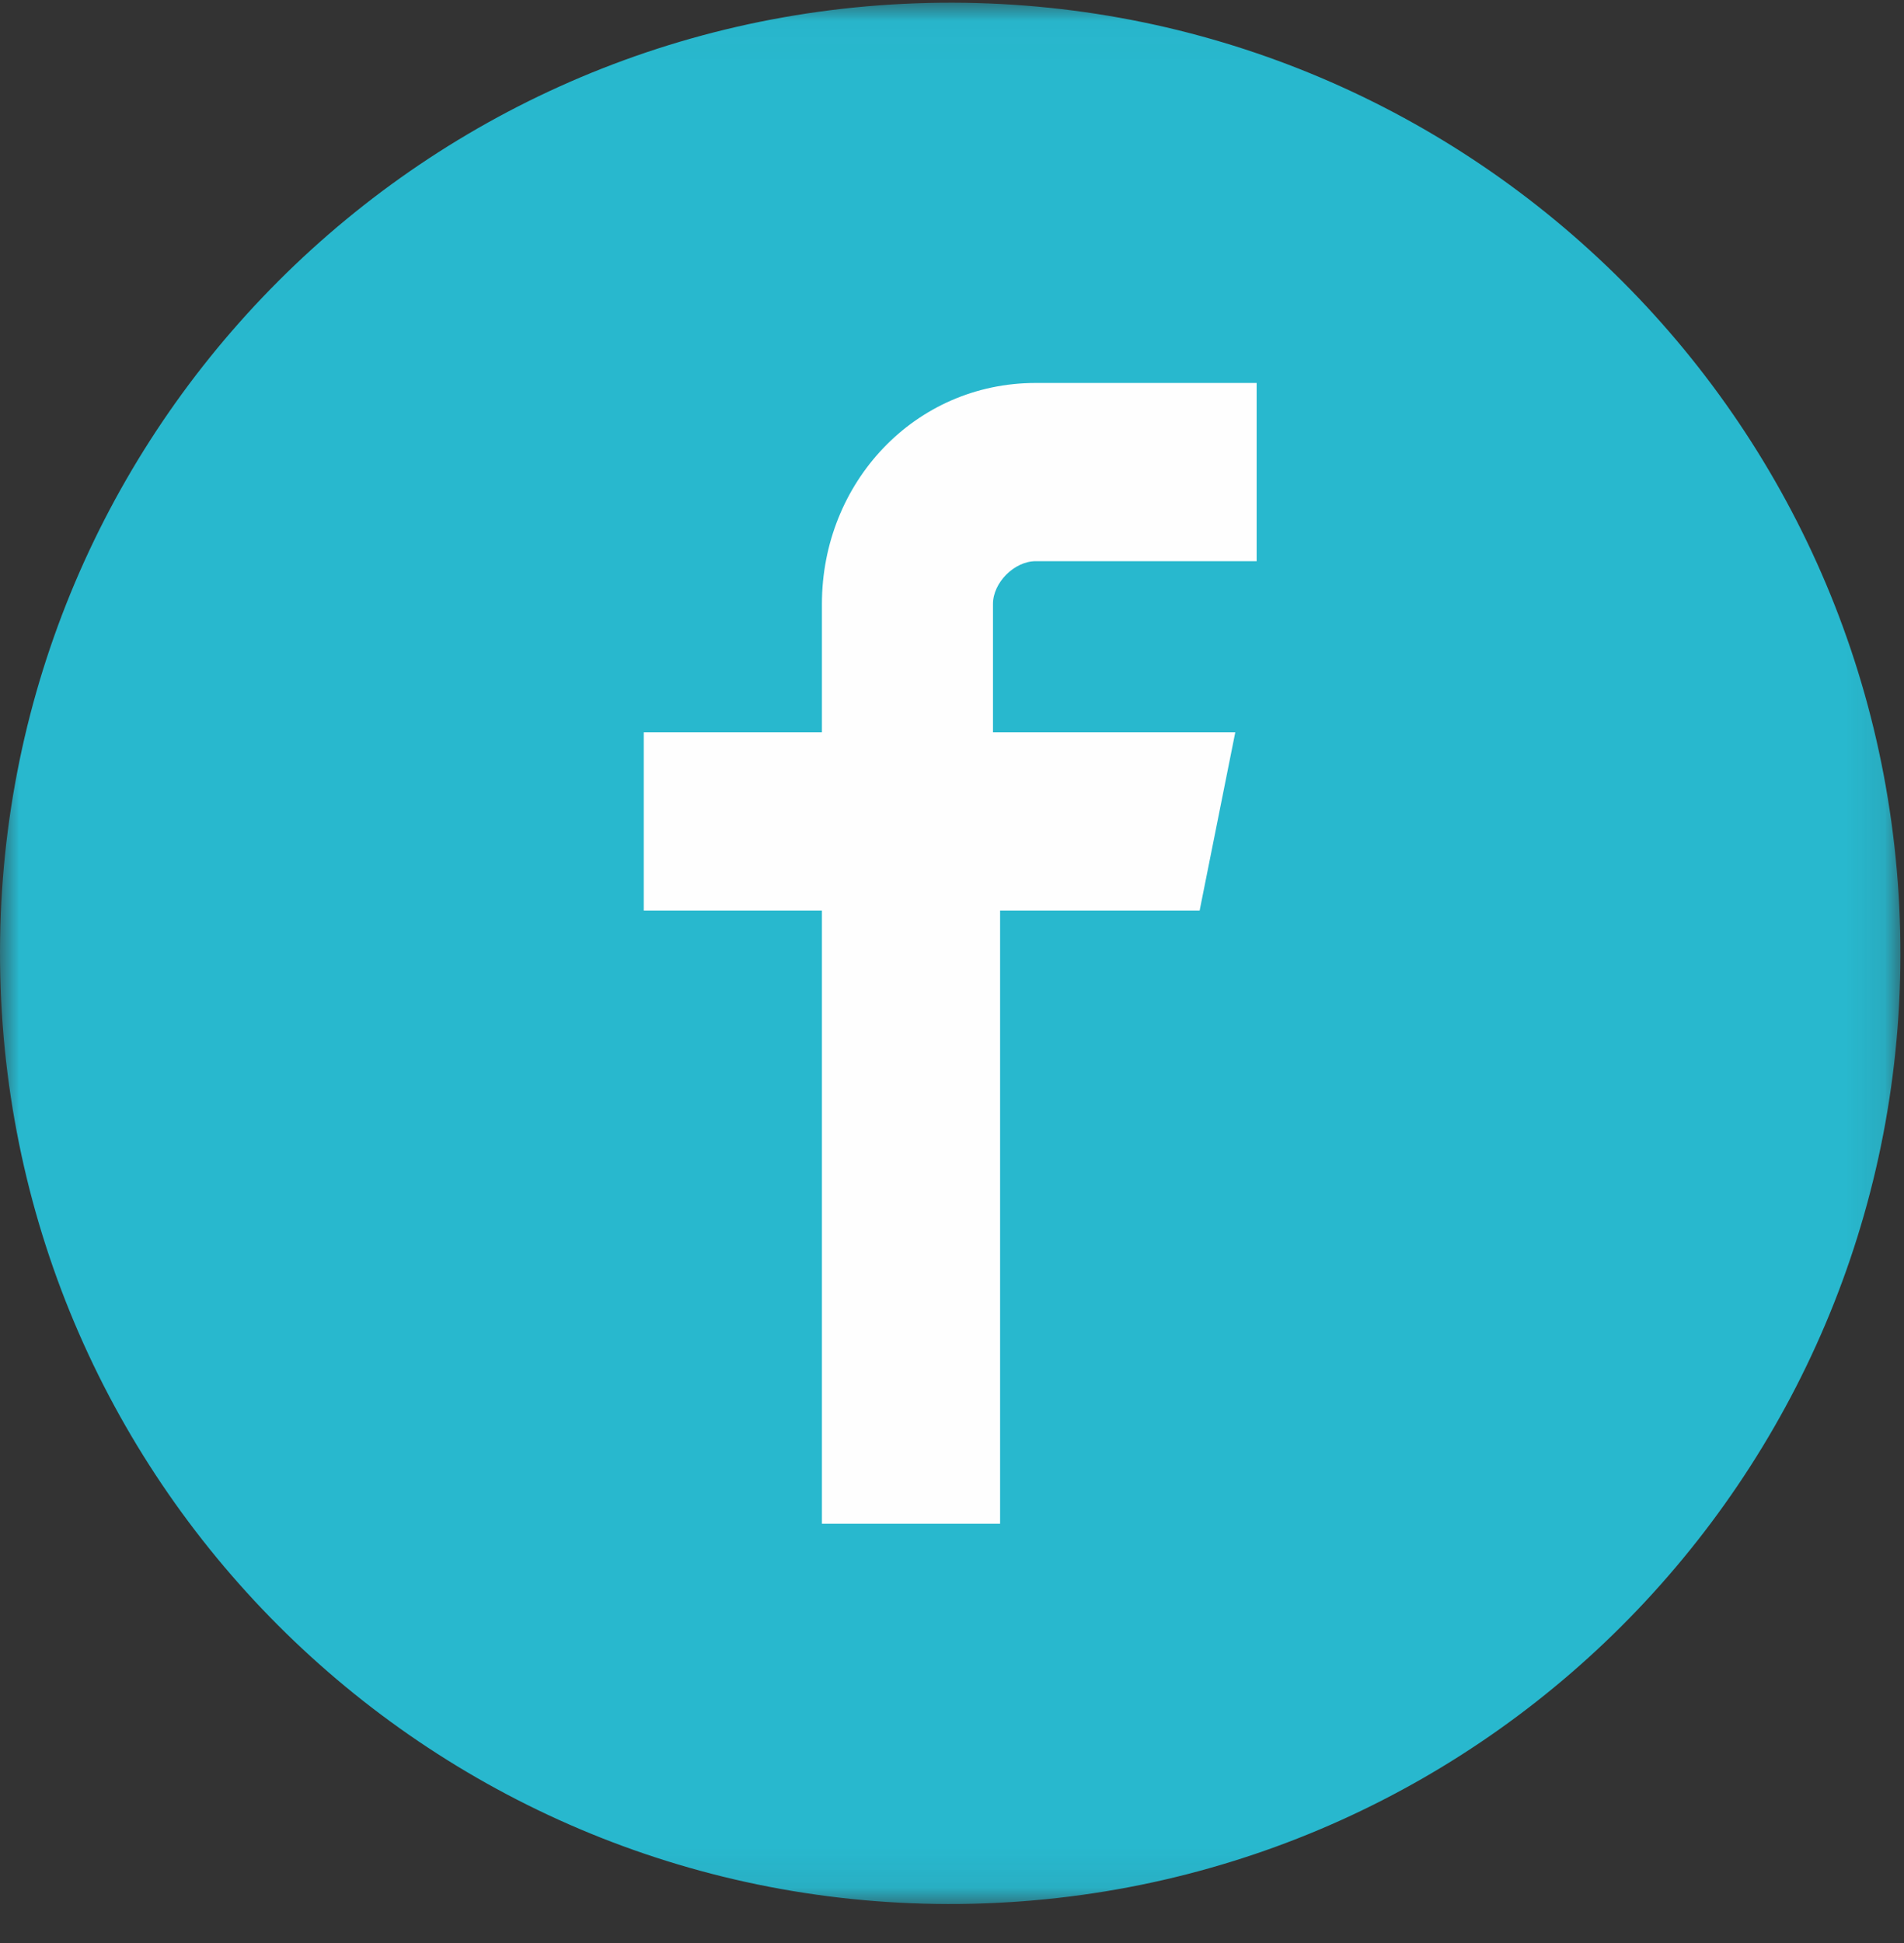
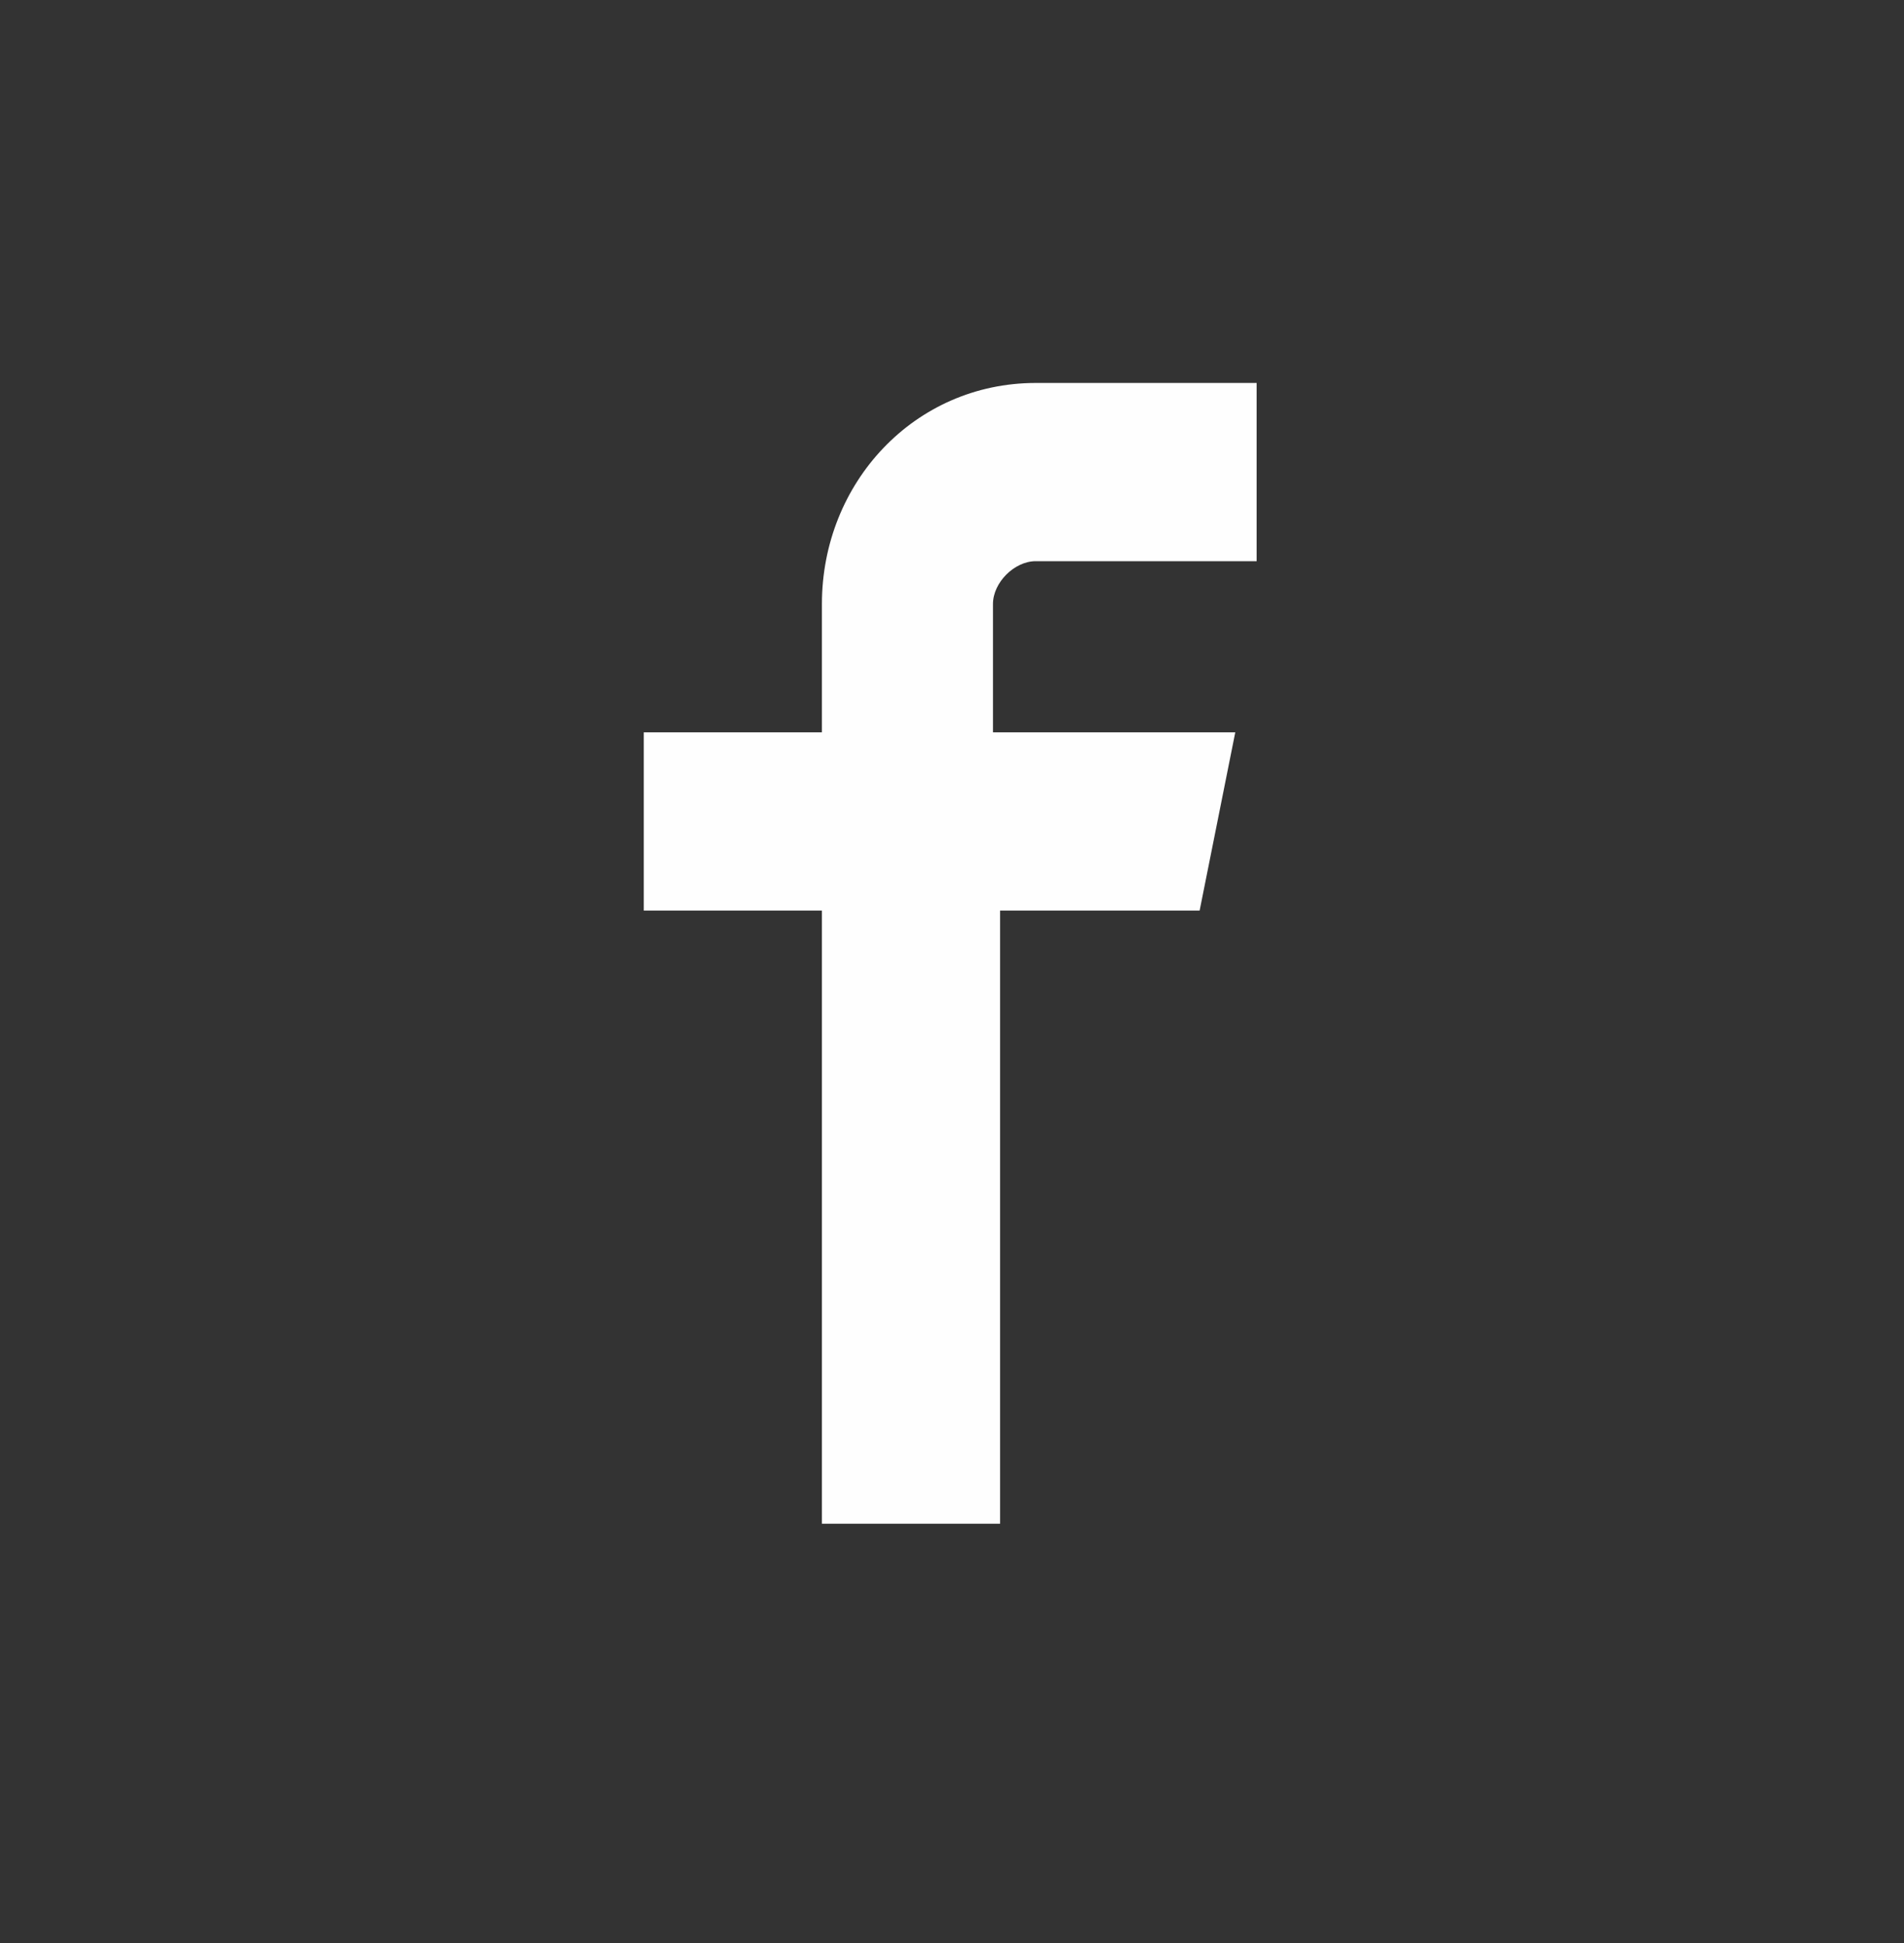
<svg xmlns="http://www.w3.org/2000/svg" xmlns:xlink="http://www.w3.org/1999/xlink" width="50px" height="51px" viewBox="0 0 50 51" version="1.1">
  <rect x="0" y="0" width="50" height="51" fill="#333333" stroke="none" />
  <title>Icon - Facebook</title>
  <desc>Created with Sketch.</desc>
  <defs>
    <polygon id="path-1" points="49.906 49.93 49.906 0.024 2.59880353e-05 0.024 2.59880353e-05 49.93 49.906 49.93" />
  </defs>
  <g id="Symbols" stroke="none" stroke-width="1" fill="none" fill-rule="evenodd">
    <g id="Icon---Facebook">
      <g id="Facebook">
        <g id="Group-3" transform="translate(0, 0.047)">
          <mask id="mask-2" fill="white">
            <use xlink:href="#path-1" />
          </mask>
          <g id="Clip-2" />
-           <path d="M25.538,49.923 C11.761,50.246 0.33,39.339 0.007,25.562 C-0.316,11.785 10.59,0.354 24.368,0.031 C38.145,-0.293 49.576,10.614 49.899,24.391 C50.222,38.168 39.316,49.599 25.538,49.923 Z" id="Fill-1" fill="#28B8CE" mask="url(#mask-2)" />
        </g>
-         <path d="M27.199,10.052 C24.017,10.052 21.584,12.672 21.584,15.853 L21.584,19.222 L16.906,19.222 L16.906,23.901 L21.584,23.901 L21.584,39.995 L26.263,39.995 L26.263,23.901 L31.503,23.901 L32.439,19.222 L26.076,19.222 L26.076,15.853 C26.076,15.292 26.637,14.73 27.199,14.73 L33,14.73 L33,10.052 L27.199,10.052 L27.199,10.052 Z" id="Fill-4" fill="#FEFEFE" />
+         <path d="M27.199,10.052 C24.017,10.052 21.584,12.672 21.584,15.853 L21.584,19.222 L16.906,19.222 L16.906,23.901 L21.584,23.901 L21.584,39.995 L26.263,39.995 L26.263,23.901 L31.503,23.901 L32.439,19.222 L26.076,19.222 L26.076,15.853 C26.076,15.292 26.637,14.73 27.199,14.73 L33,14.73 L33,10.052 L27.199,10.052 Z" id="Fill-4" fill="#FEFEFE" />
      </g>
    </g>
  </g>
</svg>